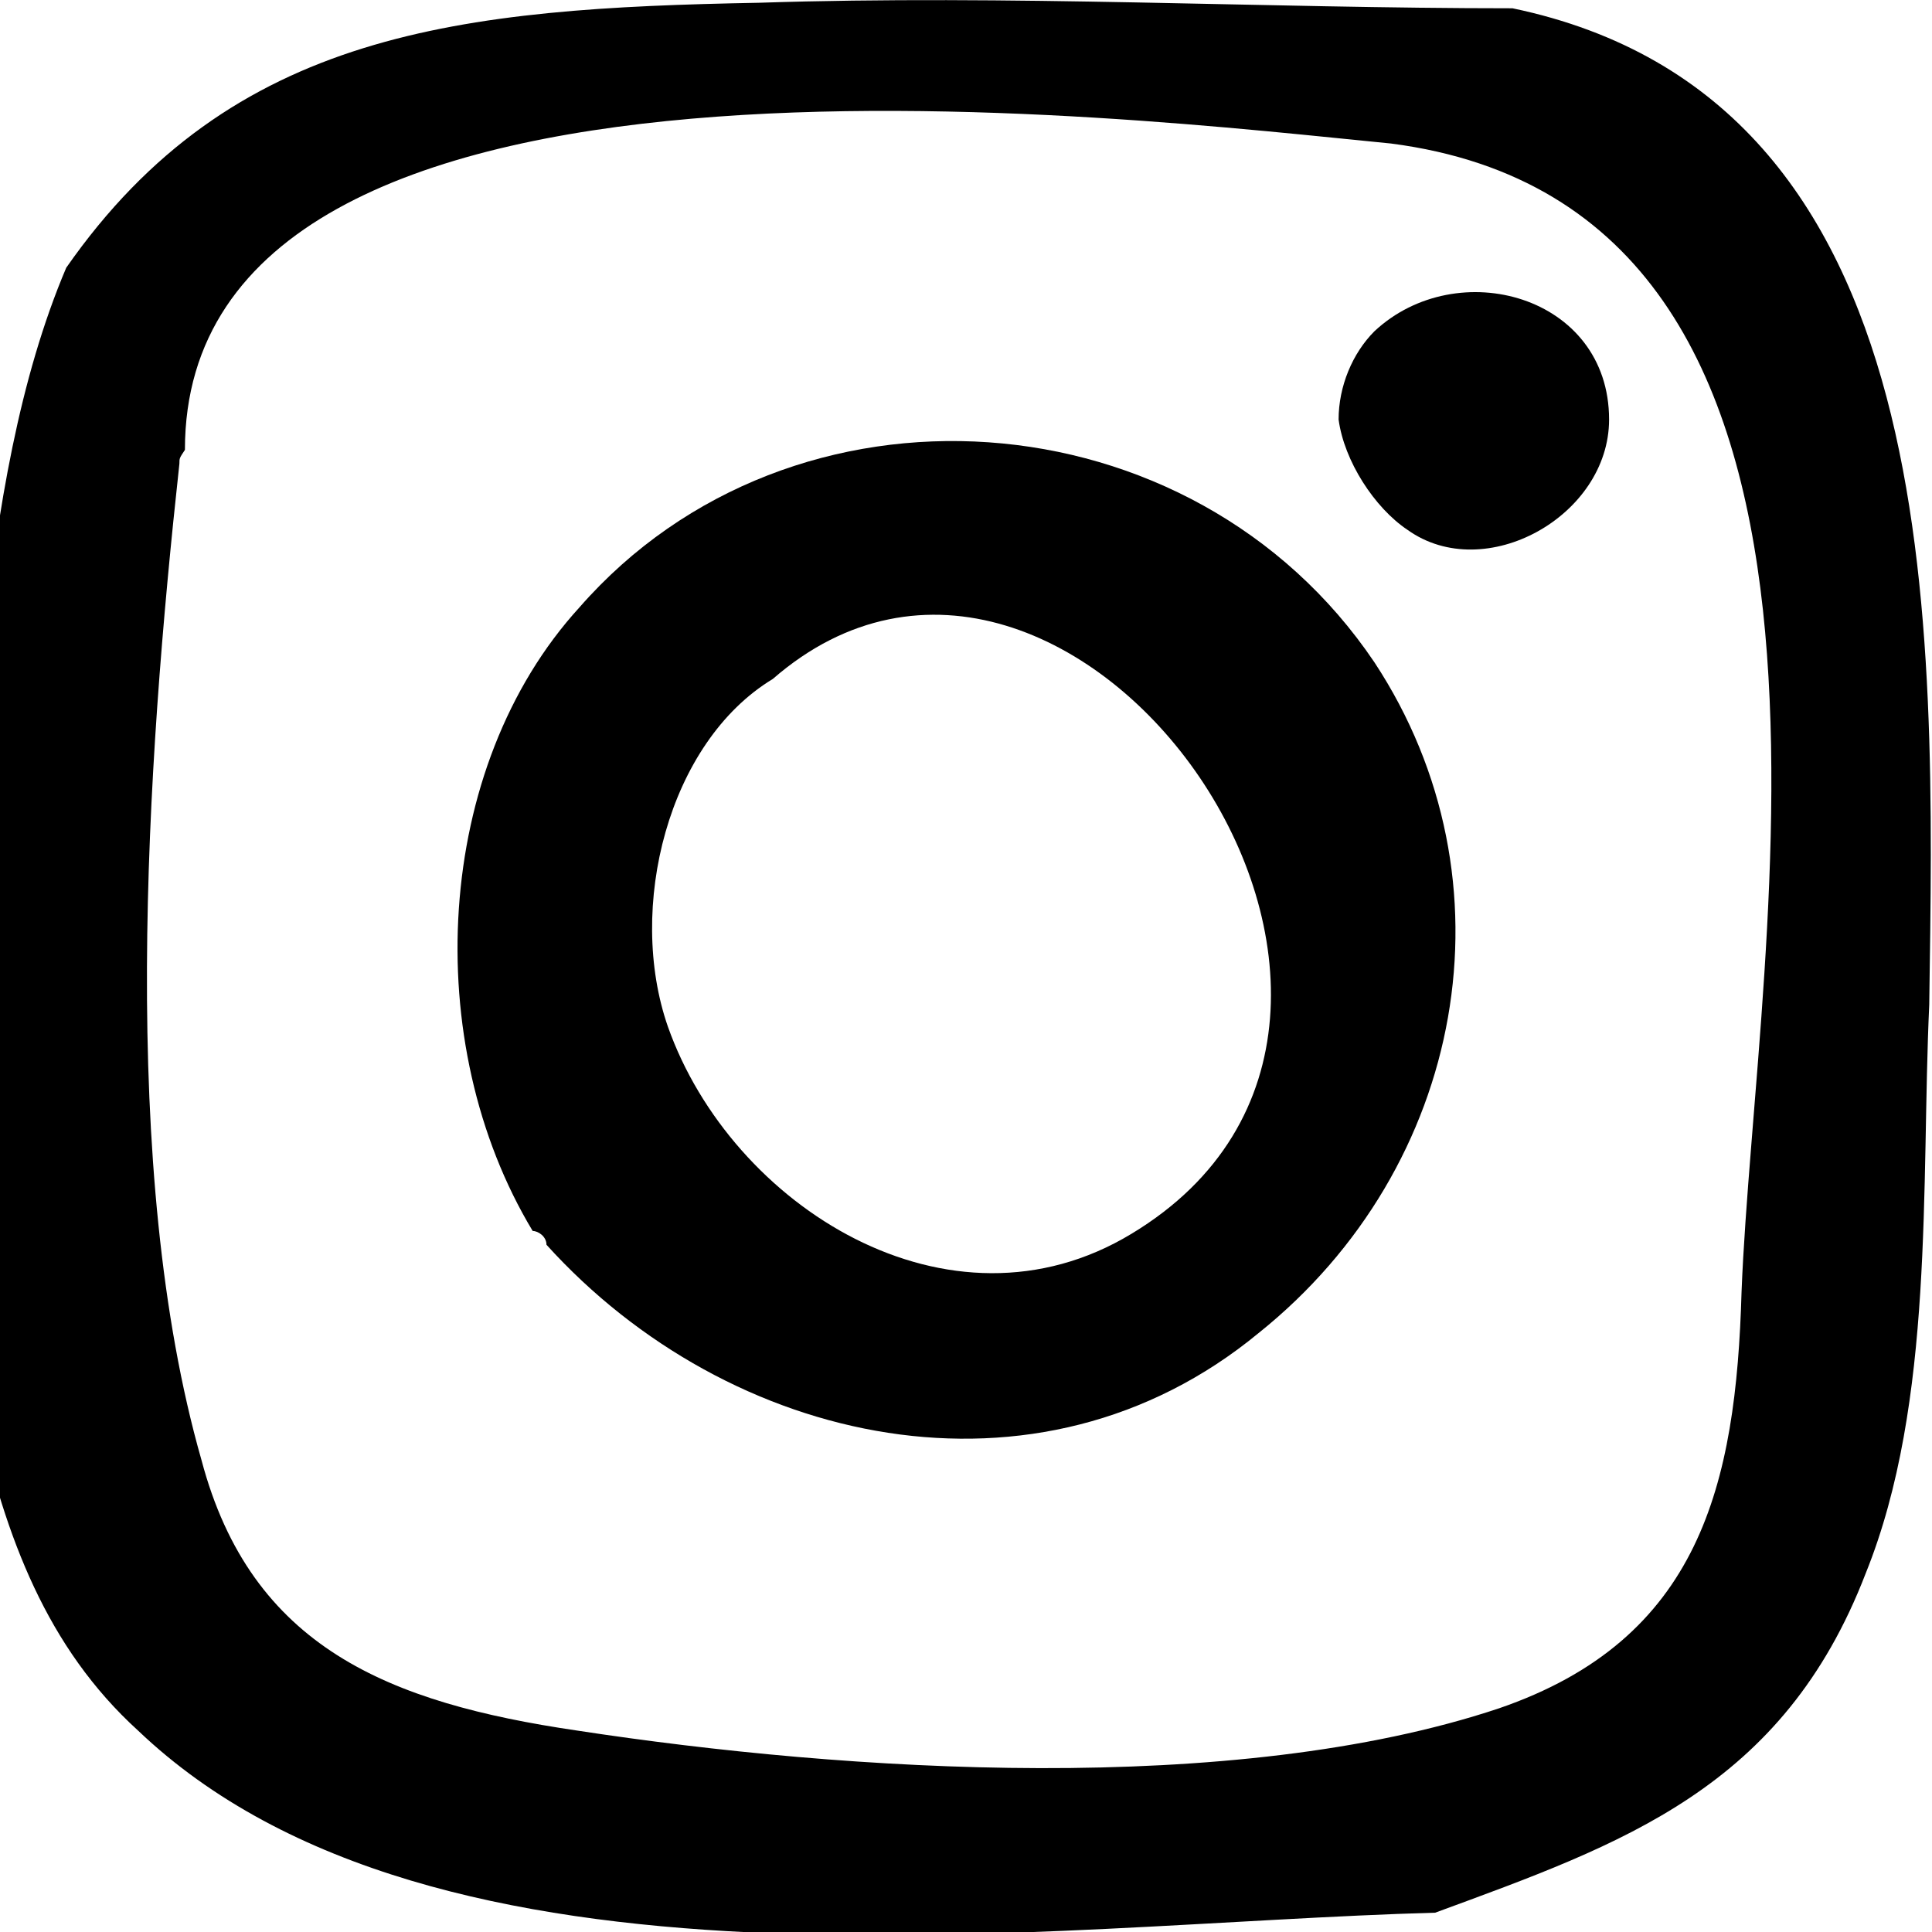
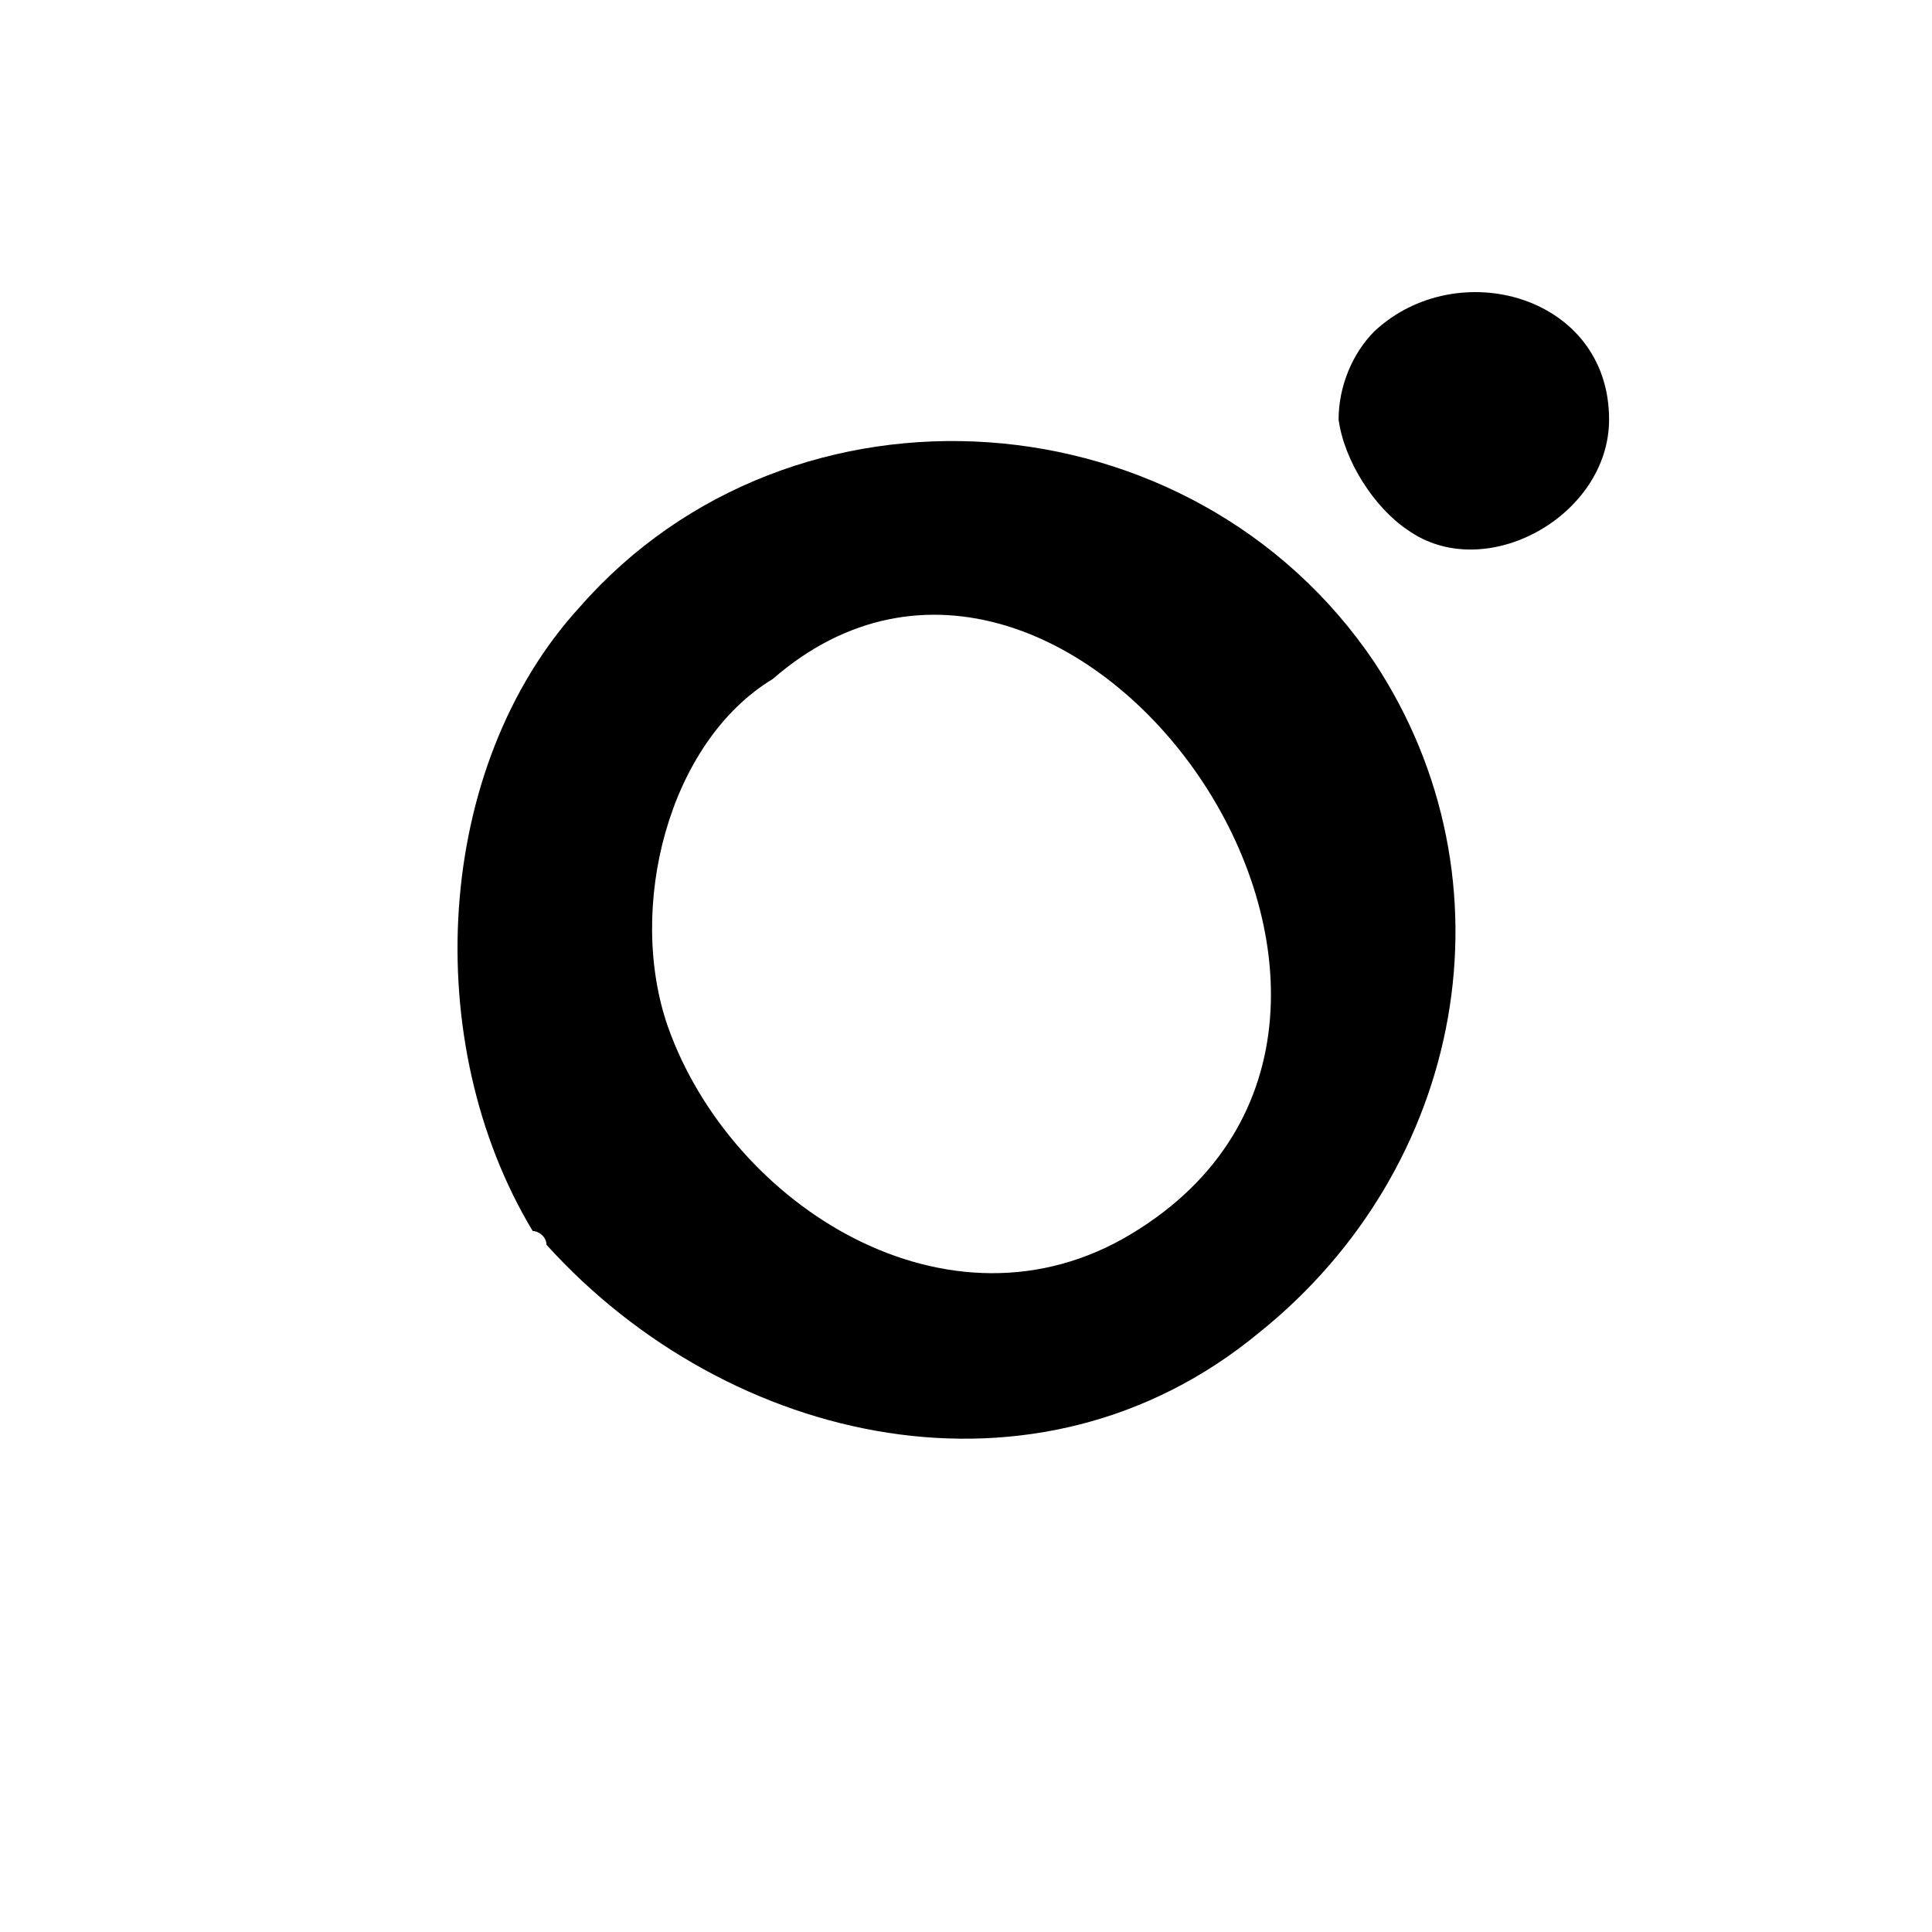
<svg xmlns="http://www.w3.org/2000/svg" version="1.1" id="Capa_1" x="0px" y="0px" width="70px" height="70px" viewBox="0 0 70 70" style="enable-background:new 0 0 70 70;" xml:space="preserve">
  <g>
-     <path d="M54.8,0.3c-9,0-18.3-0.5-27.3-0.2C16.7,0.3,8.4,1.1,2.4,9.7c-1.7,4-2.5,8.8-3,13.6c0,1.3-0.2,2.5-0.2,4   c-0.2,8.3,0.2,17.1,0,23.9c1,4.5,2.5,8.5,5.8,11.5c10.8,10.3,32.6,7,47,6.6c6.8-2.5,12.6-4.5,15.6-12.3c2.5-6.2,2-14.1,2.3-20.6   C70.1,22.5,70.6,3.6,54.8,0.3z M63.1,46.8c-0.2,7-1.5,12.6-8.8,15.1c-9.6,3.2-23.6,2.3-33.4,0.8c-6.8-1-11.8-3-13.6-9.8   c-3-10.5-2-25.1-0.8-36.1c0-0.2,0-0.2,0.2-0.5C6.7,0,41.1,4.3,50.4,5.2C68.9,7.6,63.6,34,63.1,46.8z" />
    <path d="M58.3,15.2c0-4.5-5.5-6-8.5-3.2c-0.8,0.8-1.3,2-1.3,3.2c0.2,1.5,1.3,3.2,2.5,4C53.8,21.2,58.3,18.7,58.3,15.2z" />
    <path d="M49.8,24c-6.6-9.8-21.1-10.8-28.8-2c-5.3,5.8-5.8,15.8-1.7,22.6c0.2,0,0.5,0.2,0.5,0.5c6.6,7.3,17.8,9.8,25.8,3.2   C53.1,42.3,55,31.9,49.8,24z M41,44.7c-6.6,4-14.5-1-16.8-7.5c-1.5-4.3,0-10.3,3.8-12.6C38.8,15.2,54.1,36.8,41,44.7z" />
  </g>
</svg>